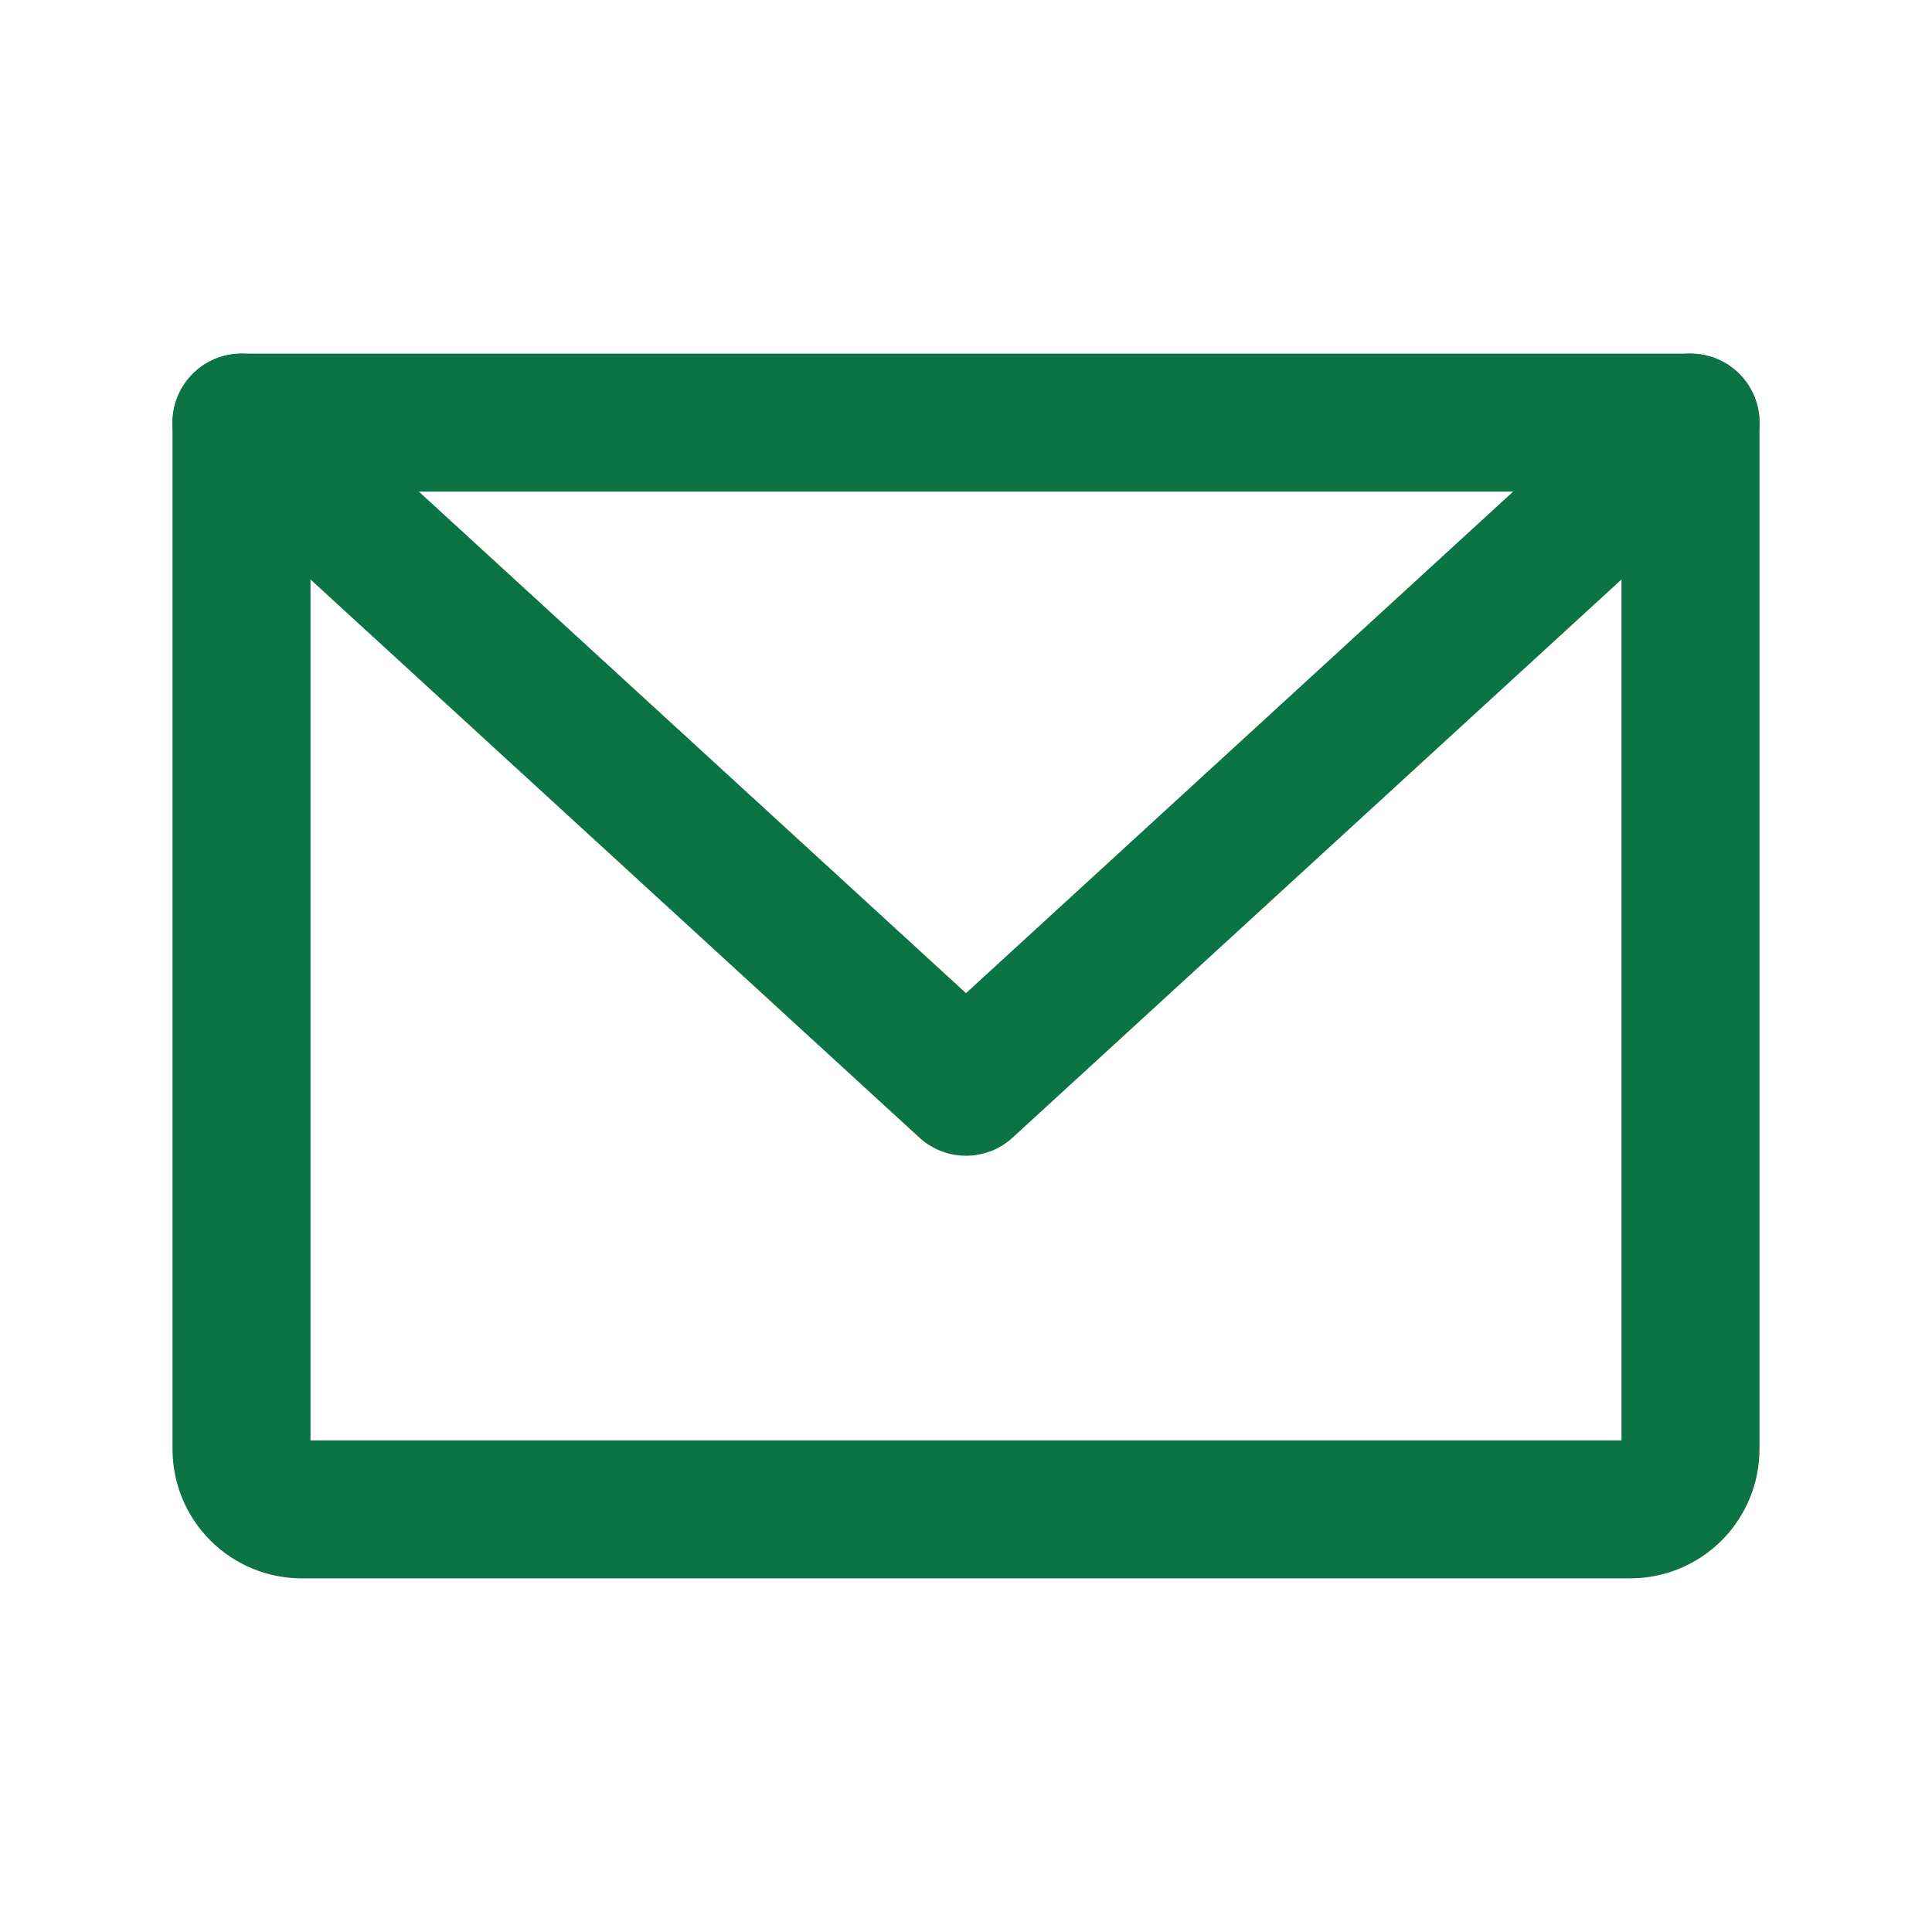
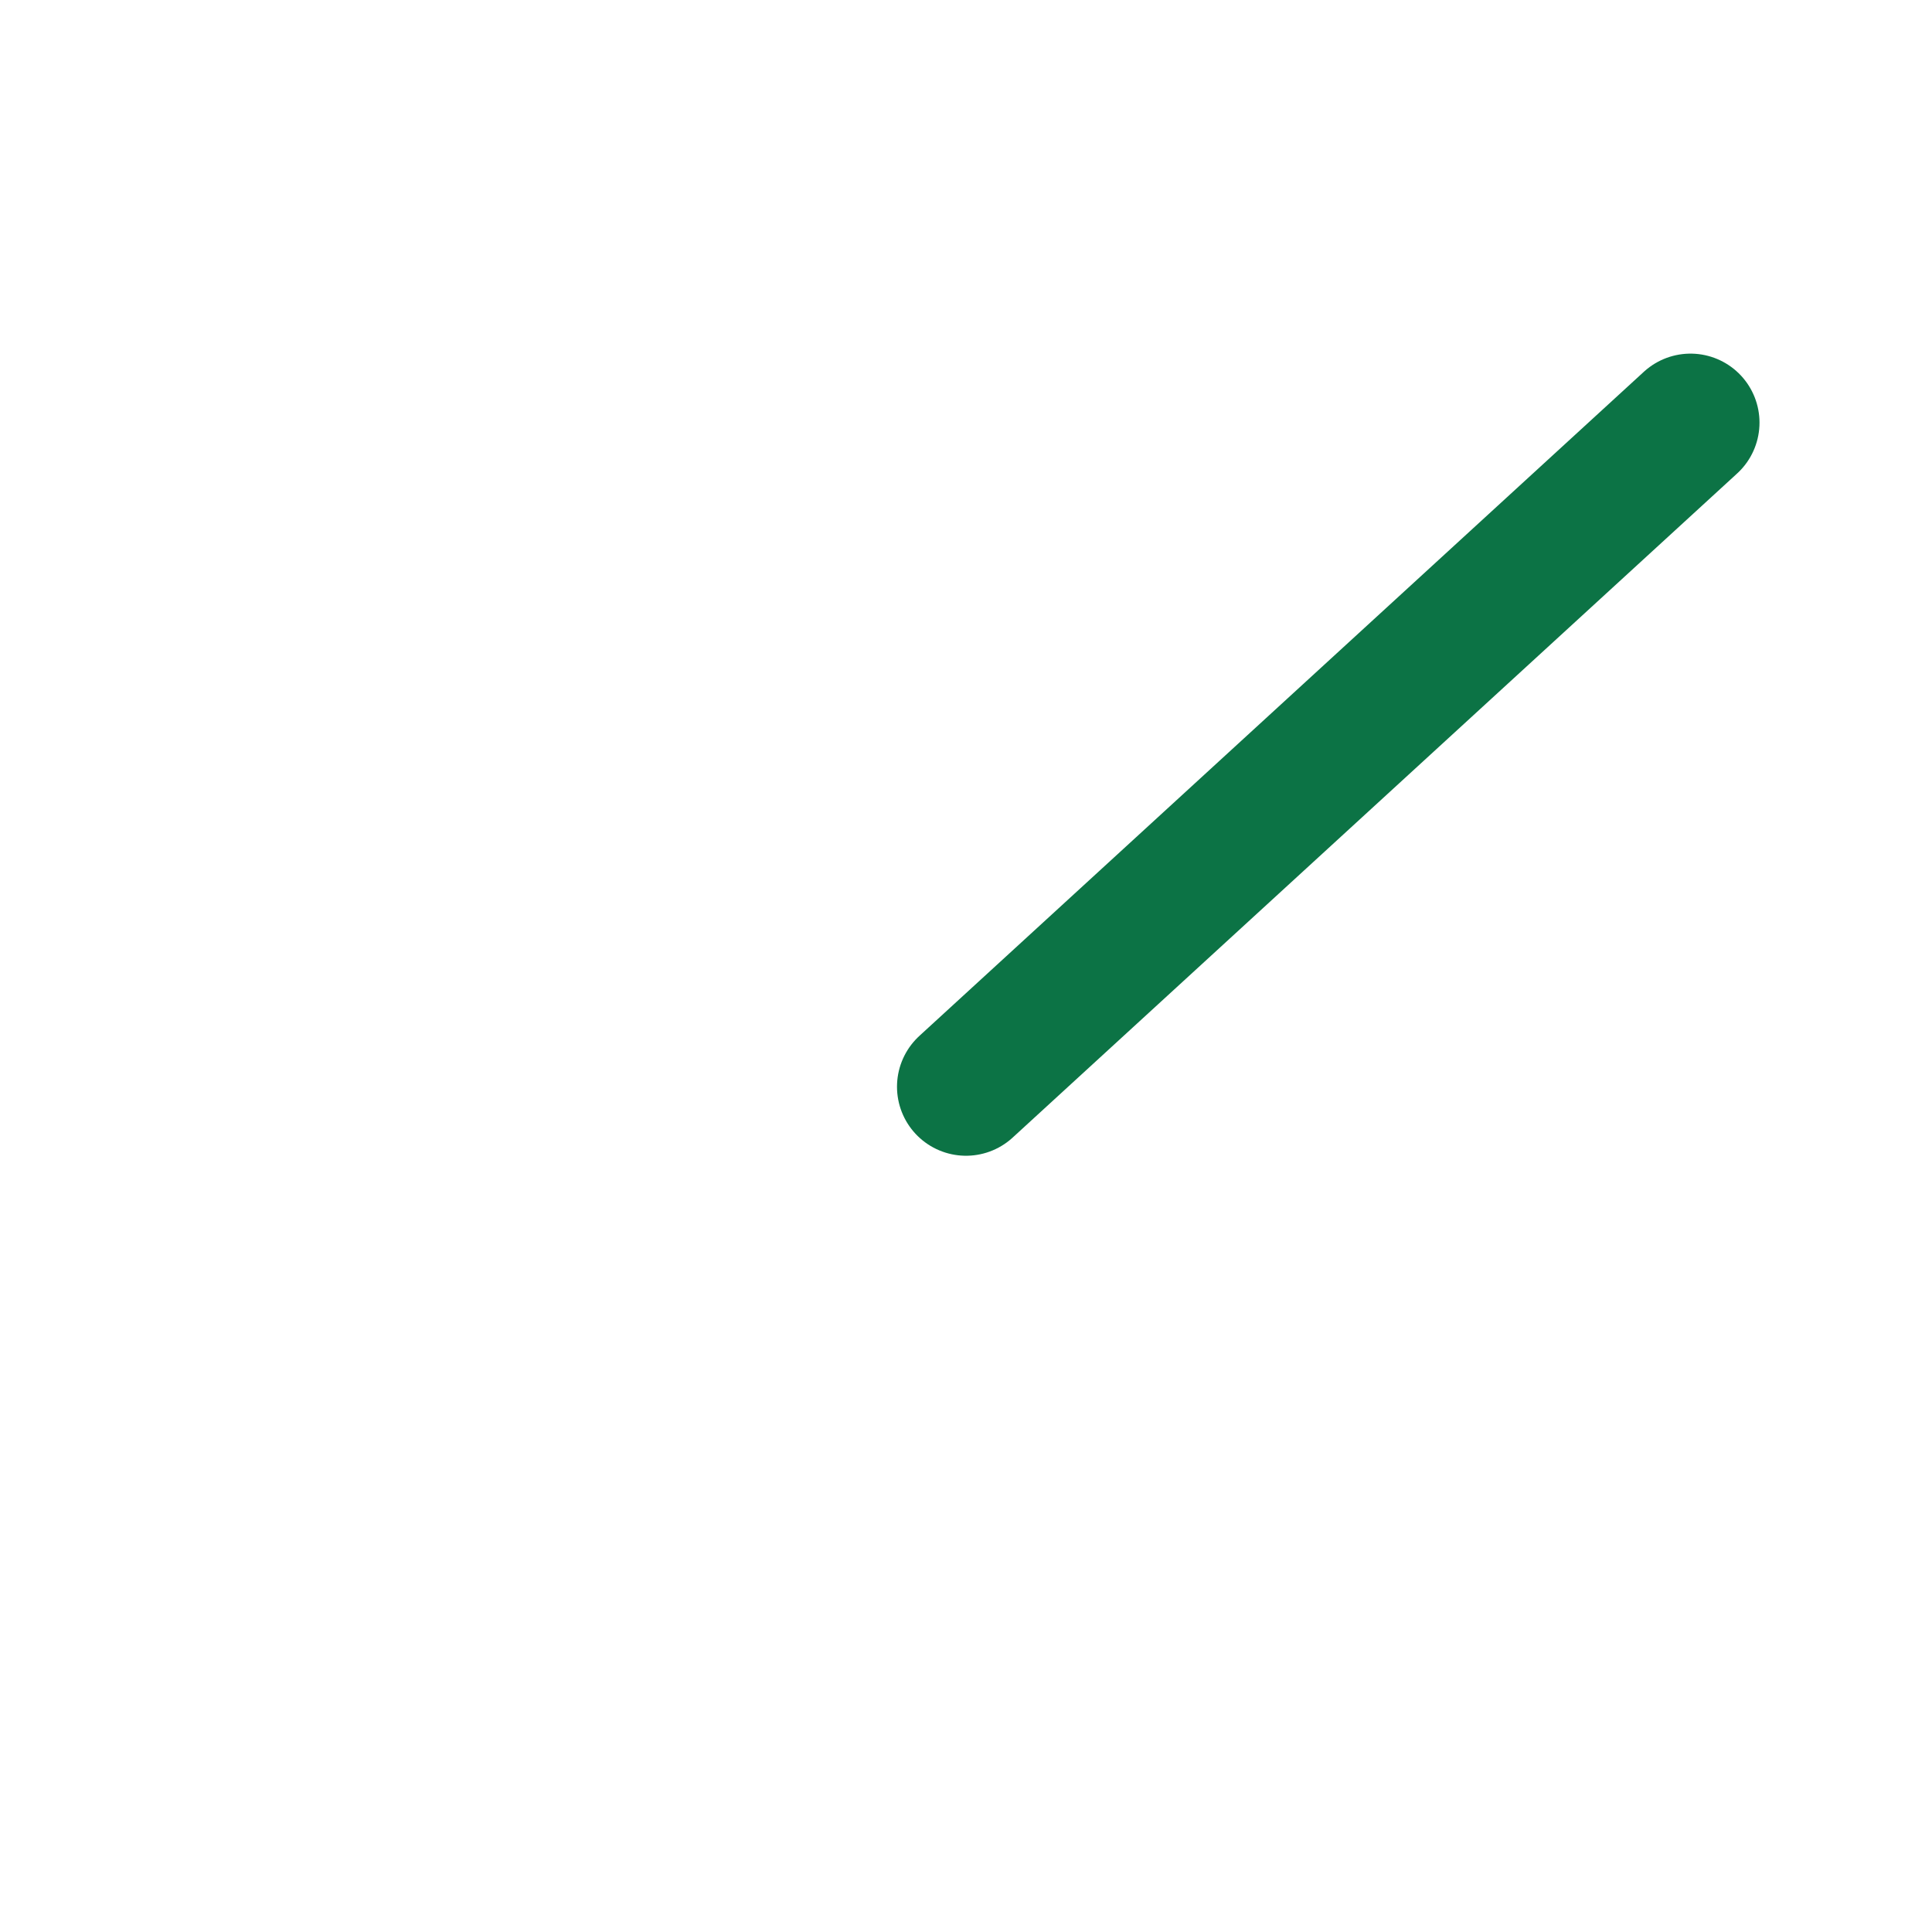
<svg xmlns="http://www.w3.org/2000/svg" width="28" height="28" viewBox="0 0 28 28" fill="none">
-   <path d="M3.5 6.125H24.5V21C24.5 21.232 24.408 21.455 24.244 21.619C24.08 21.783 23.857 21.875 23.625 21.875H4.375C4.143 21.875 3.92 21.783 3.756 21.619C3.592 21.455 3.5 21.232 3.5 21V6.125Z" stroke="#0C7345" stroke-width="2" stroke-linecap="round" stroke-linejoin="round" />
-   <path d="M24.5 6.125L14 15.75L3.5 6.125" stroke="#0C7345" stroke-width="2" stroke-linecap="round" stroke-linejoin="round" />
+   <path d="M24.5 6.125L14 15.75" stroke="#0C7345" stroke-width="2" stroke-linecap="round" stroke-linejoin="round" />
</svg>